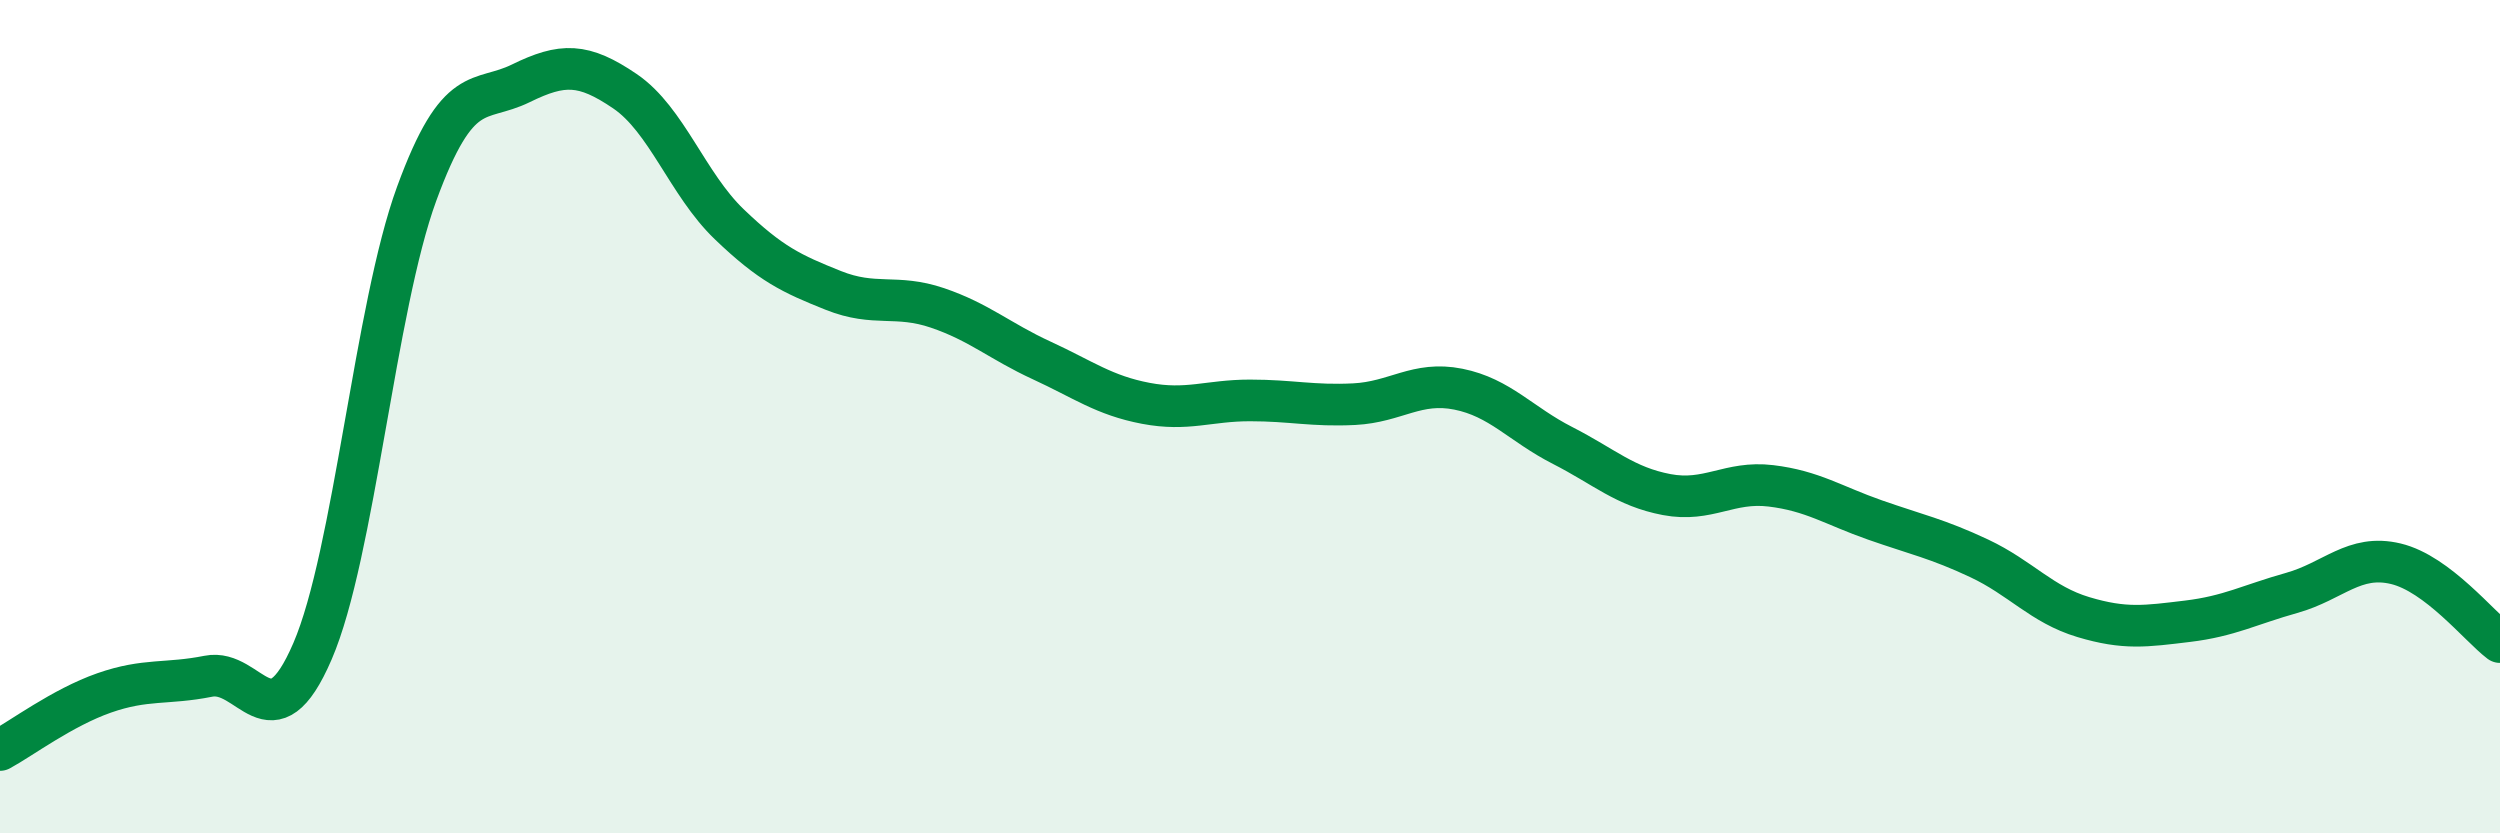
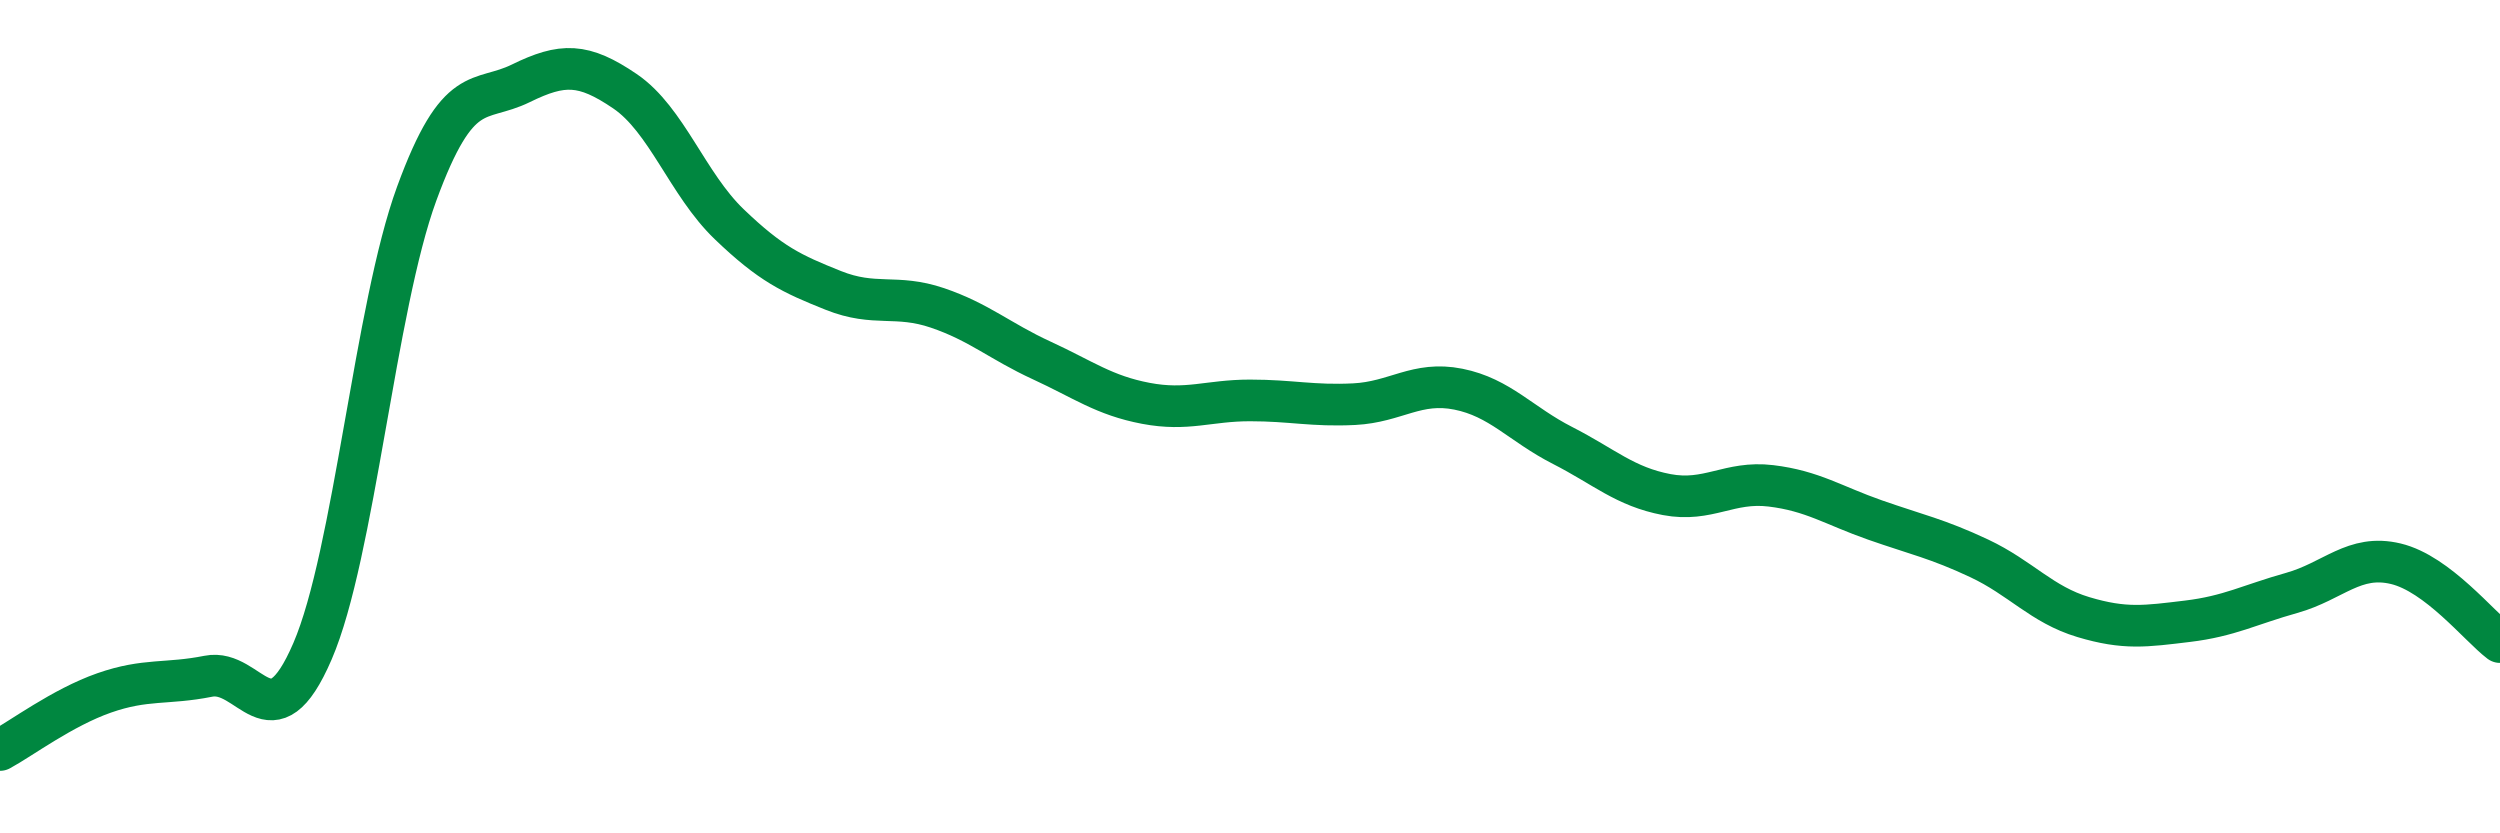
<svg xmlns="http://www.w3.org/2000/svg" width="60" height="20" viewBox="0 0 60 20">
-   <path d="M 0,18 C 0.5,17.73 1.5,16.98 2.5,16.63 C 3.5,16.28 4,16.43 5,16.23 C 6,16.03 6.5,17.95 7.5,15.63 C 8.5,13.31 9,7.38 10,4.65 C 11,1.92 11.5,2.49 12.5,2 C 13.5,1.51 14,1.51 15,2.19 C 16,2.87 16.5,4.42 17.5,5.38 C 18.5,6.34 19,6.57 20,6.97 C 21,7.37 21.5,7.05 22.5,7.39 C 23.5,7.73 24,8.19 25,8.65 C 26,9.11 26.5,9.49 27.5,9.68 C 28.5,9.87 29,9.61 30,9.61 C 31,9.61 31.5,9.75 32.5,9.7 C 33.5,9.65 34,9.14 35,9.34 C 36,9.54 36.5,10.18 37.5,10.69 C 38.5,11.2 39,11.68 40,11.87 C 41,12.06 41.5,11.54 42.5,11.66 C 43.5,11.78 44,12.13 45,12.48 C 46,12.83 46.5,12.93 47.5,13.4 C 48.5,13.87 49,14.51 50,14.81 C 51,15.11 51.5,15.03 52.5,14.91 C 53.5,14.79 54,14.51 55,14.23 C 56,13.95 56.5,13.29 57.5,13.53 C 58.5,13.77 59.5,15.03 60,15.41L60 20L0 20Z" fill="#008740" opacity="0.1" stroke-linecap="round" stroke-linejoin="round" />
  <path d="M 0,18 C 0.5,17.73 1.5,16.98 2.5,16.63 C 3.5,16.28 4,16.43 5,16.23 C 6,16.03 6.5,17.95 7.5,15.63 C 8.5,13.31 9,7.38 10,4.65 C 11,1.92 11.5,2.49 12.5,2 C 13.5,1.51 14,1.51 15,2.19 C 16,2.87 16.5,4.42 17.5,5.38 C 18.5,6.34 19,6.57 20,6.97 C 21,7.37 21.5,7.05 22.5,7.39 C 23.5,7.73 24,8.19 25,8.65 C 26,9.11 26.5,9.49 27.5,9.68 C 28.5,9.87 29,9.61 30,9.61 C 31,9.61 31.5,9.75 32.5,9.7 C 33.5,9.65 34,9.14 35,9.34 C 36,9.54 36.5,10.18 37.5,10.69 C 38.5,11.2 39,11.68 40,11.87 C 41,12.06 41.5,11.54 42.5,11.66 C 43.5,11.78 44,12.13 45,12.48 C 46,12.83 46.5,12.93 47.5,13.4 C 48.5,13.87 49,14.51 50,14.81 C 51,15.11 51.5,15.03 52.5,14.91 C 53.5,14.79 54,14.51 55,14.23 C 56,13.95 56.5,13.29 57.5,13.53 C 58.5,13.77 59.5,15.03 60,15.41" stroke="#008740" stroke-width="1" fill="none" stroke-linecap="round" stroke-linejoin="round" />
</svg>